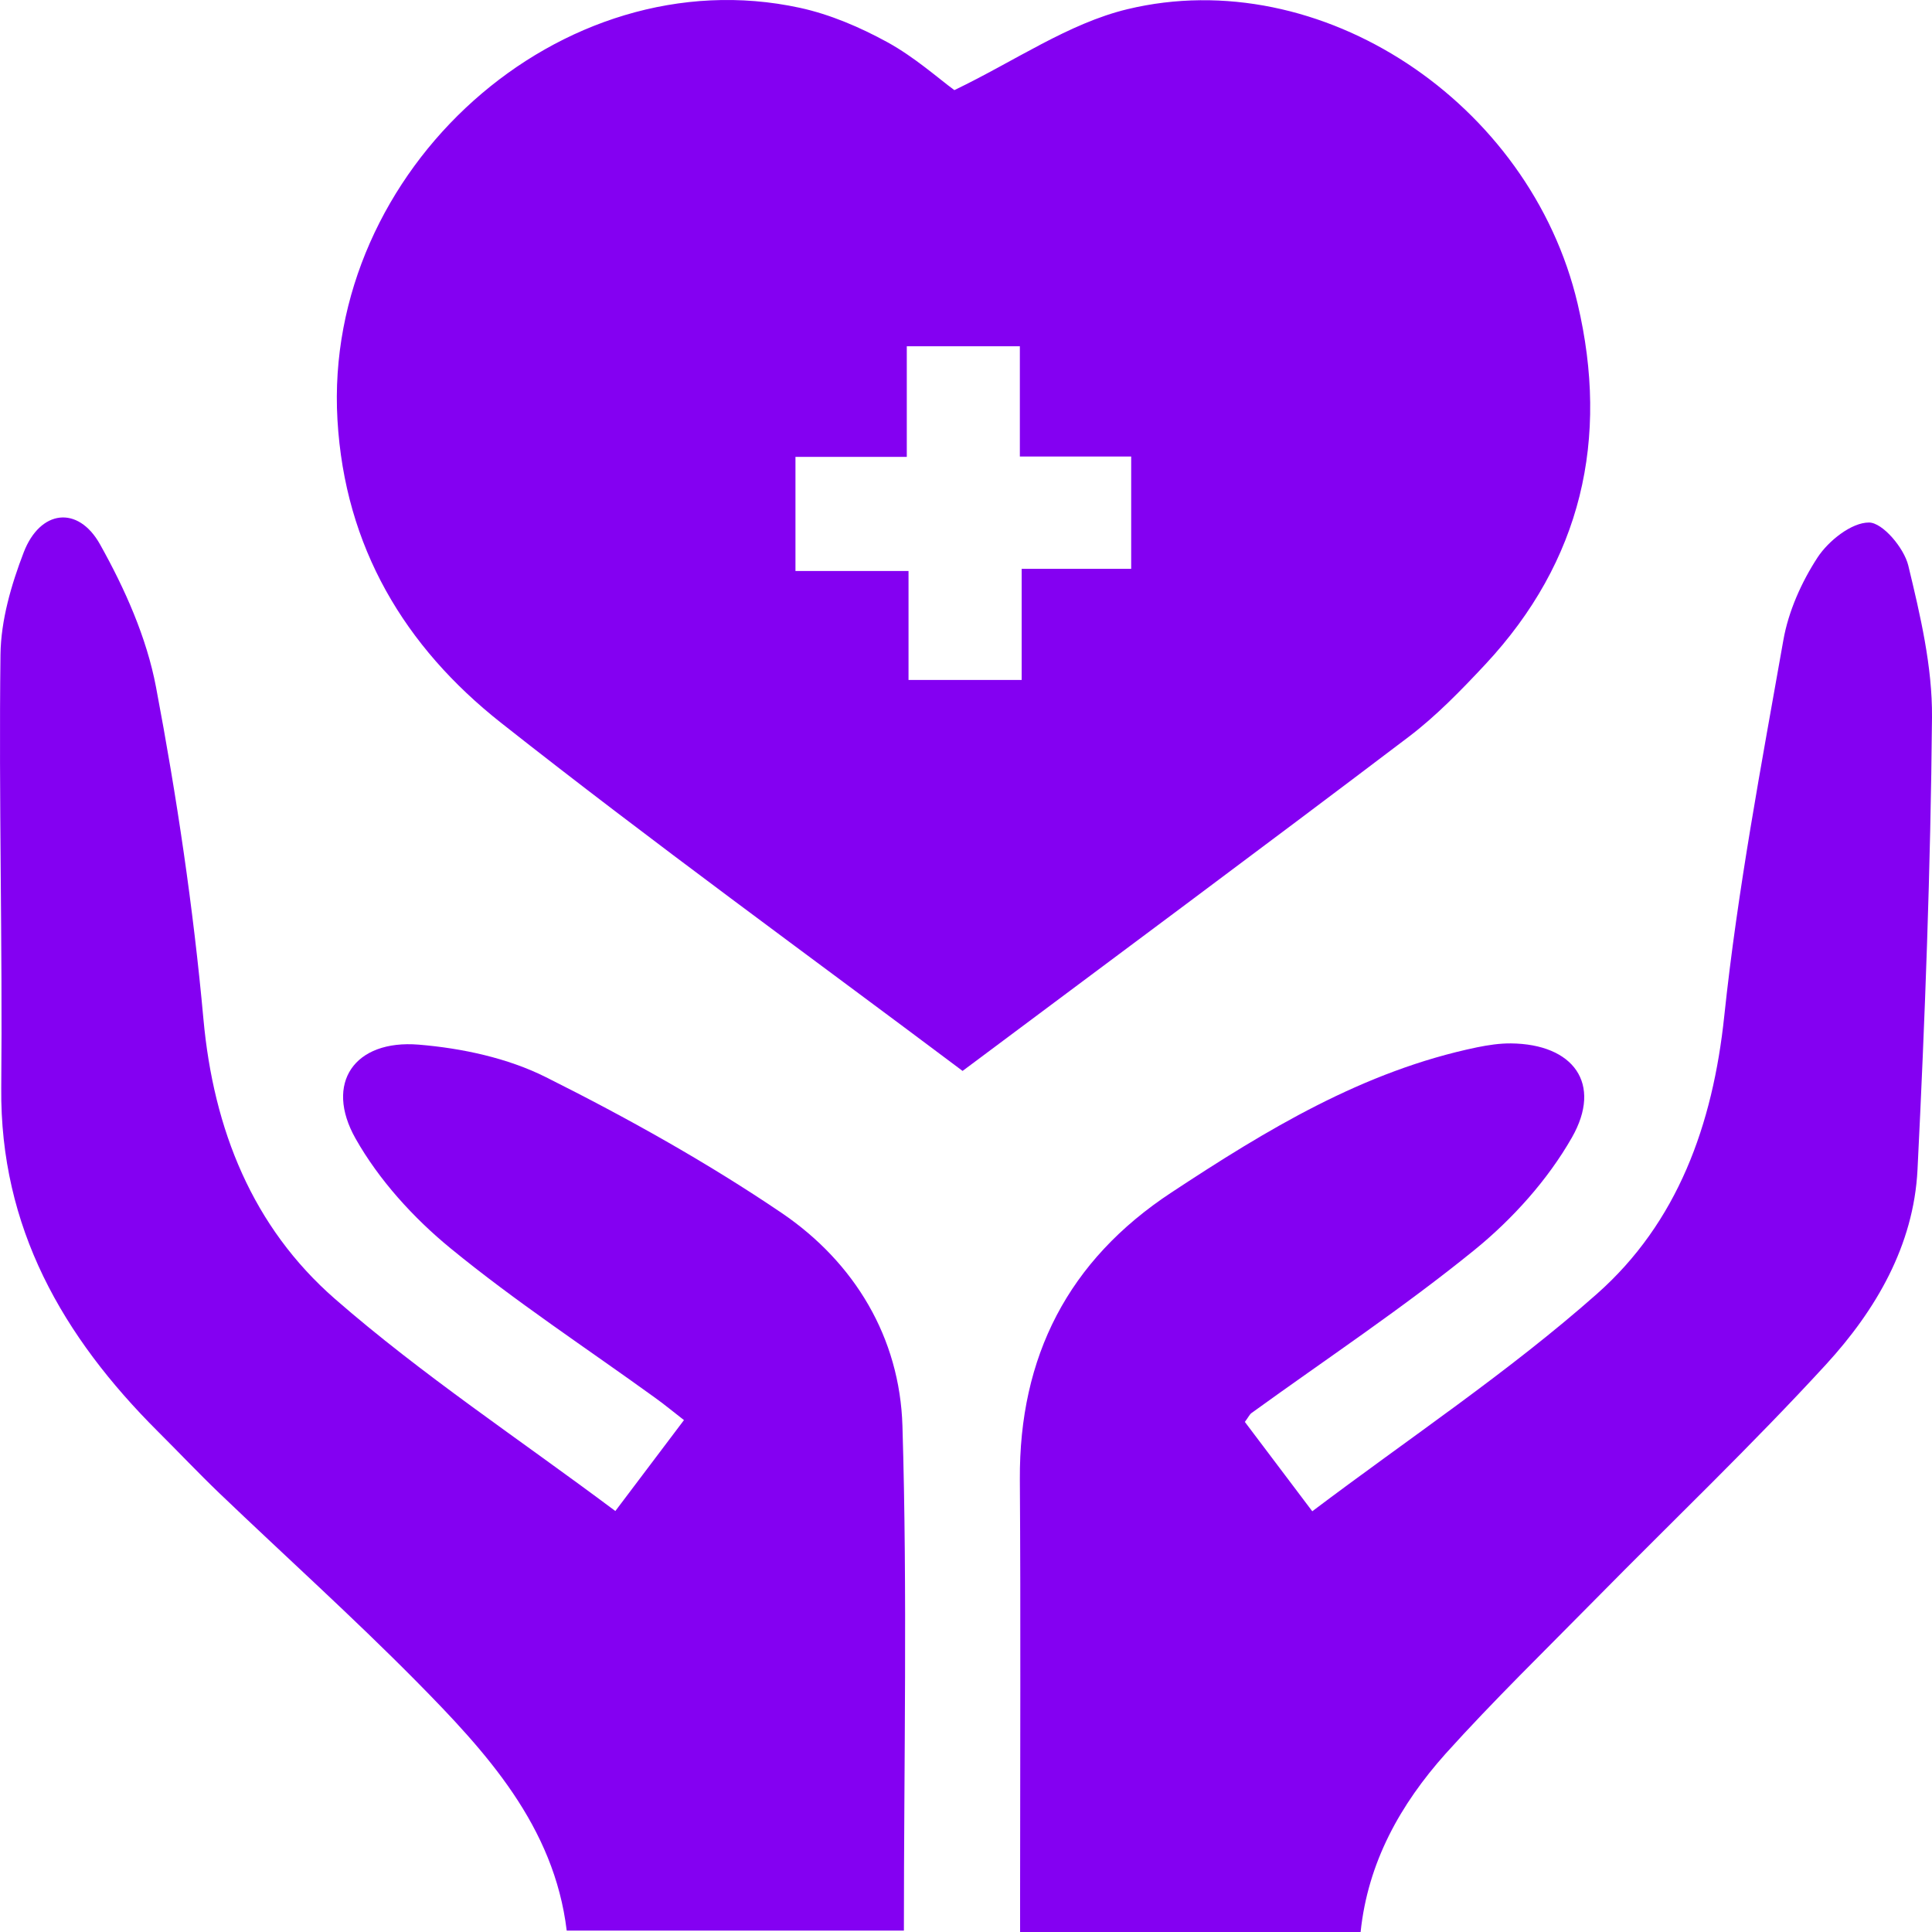
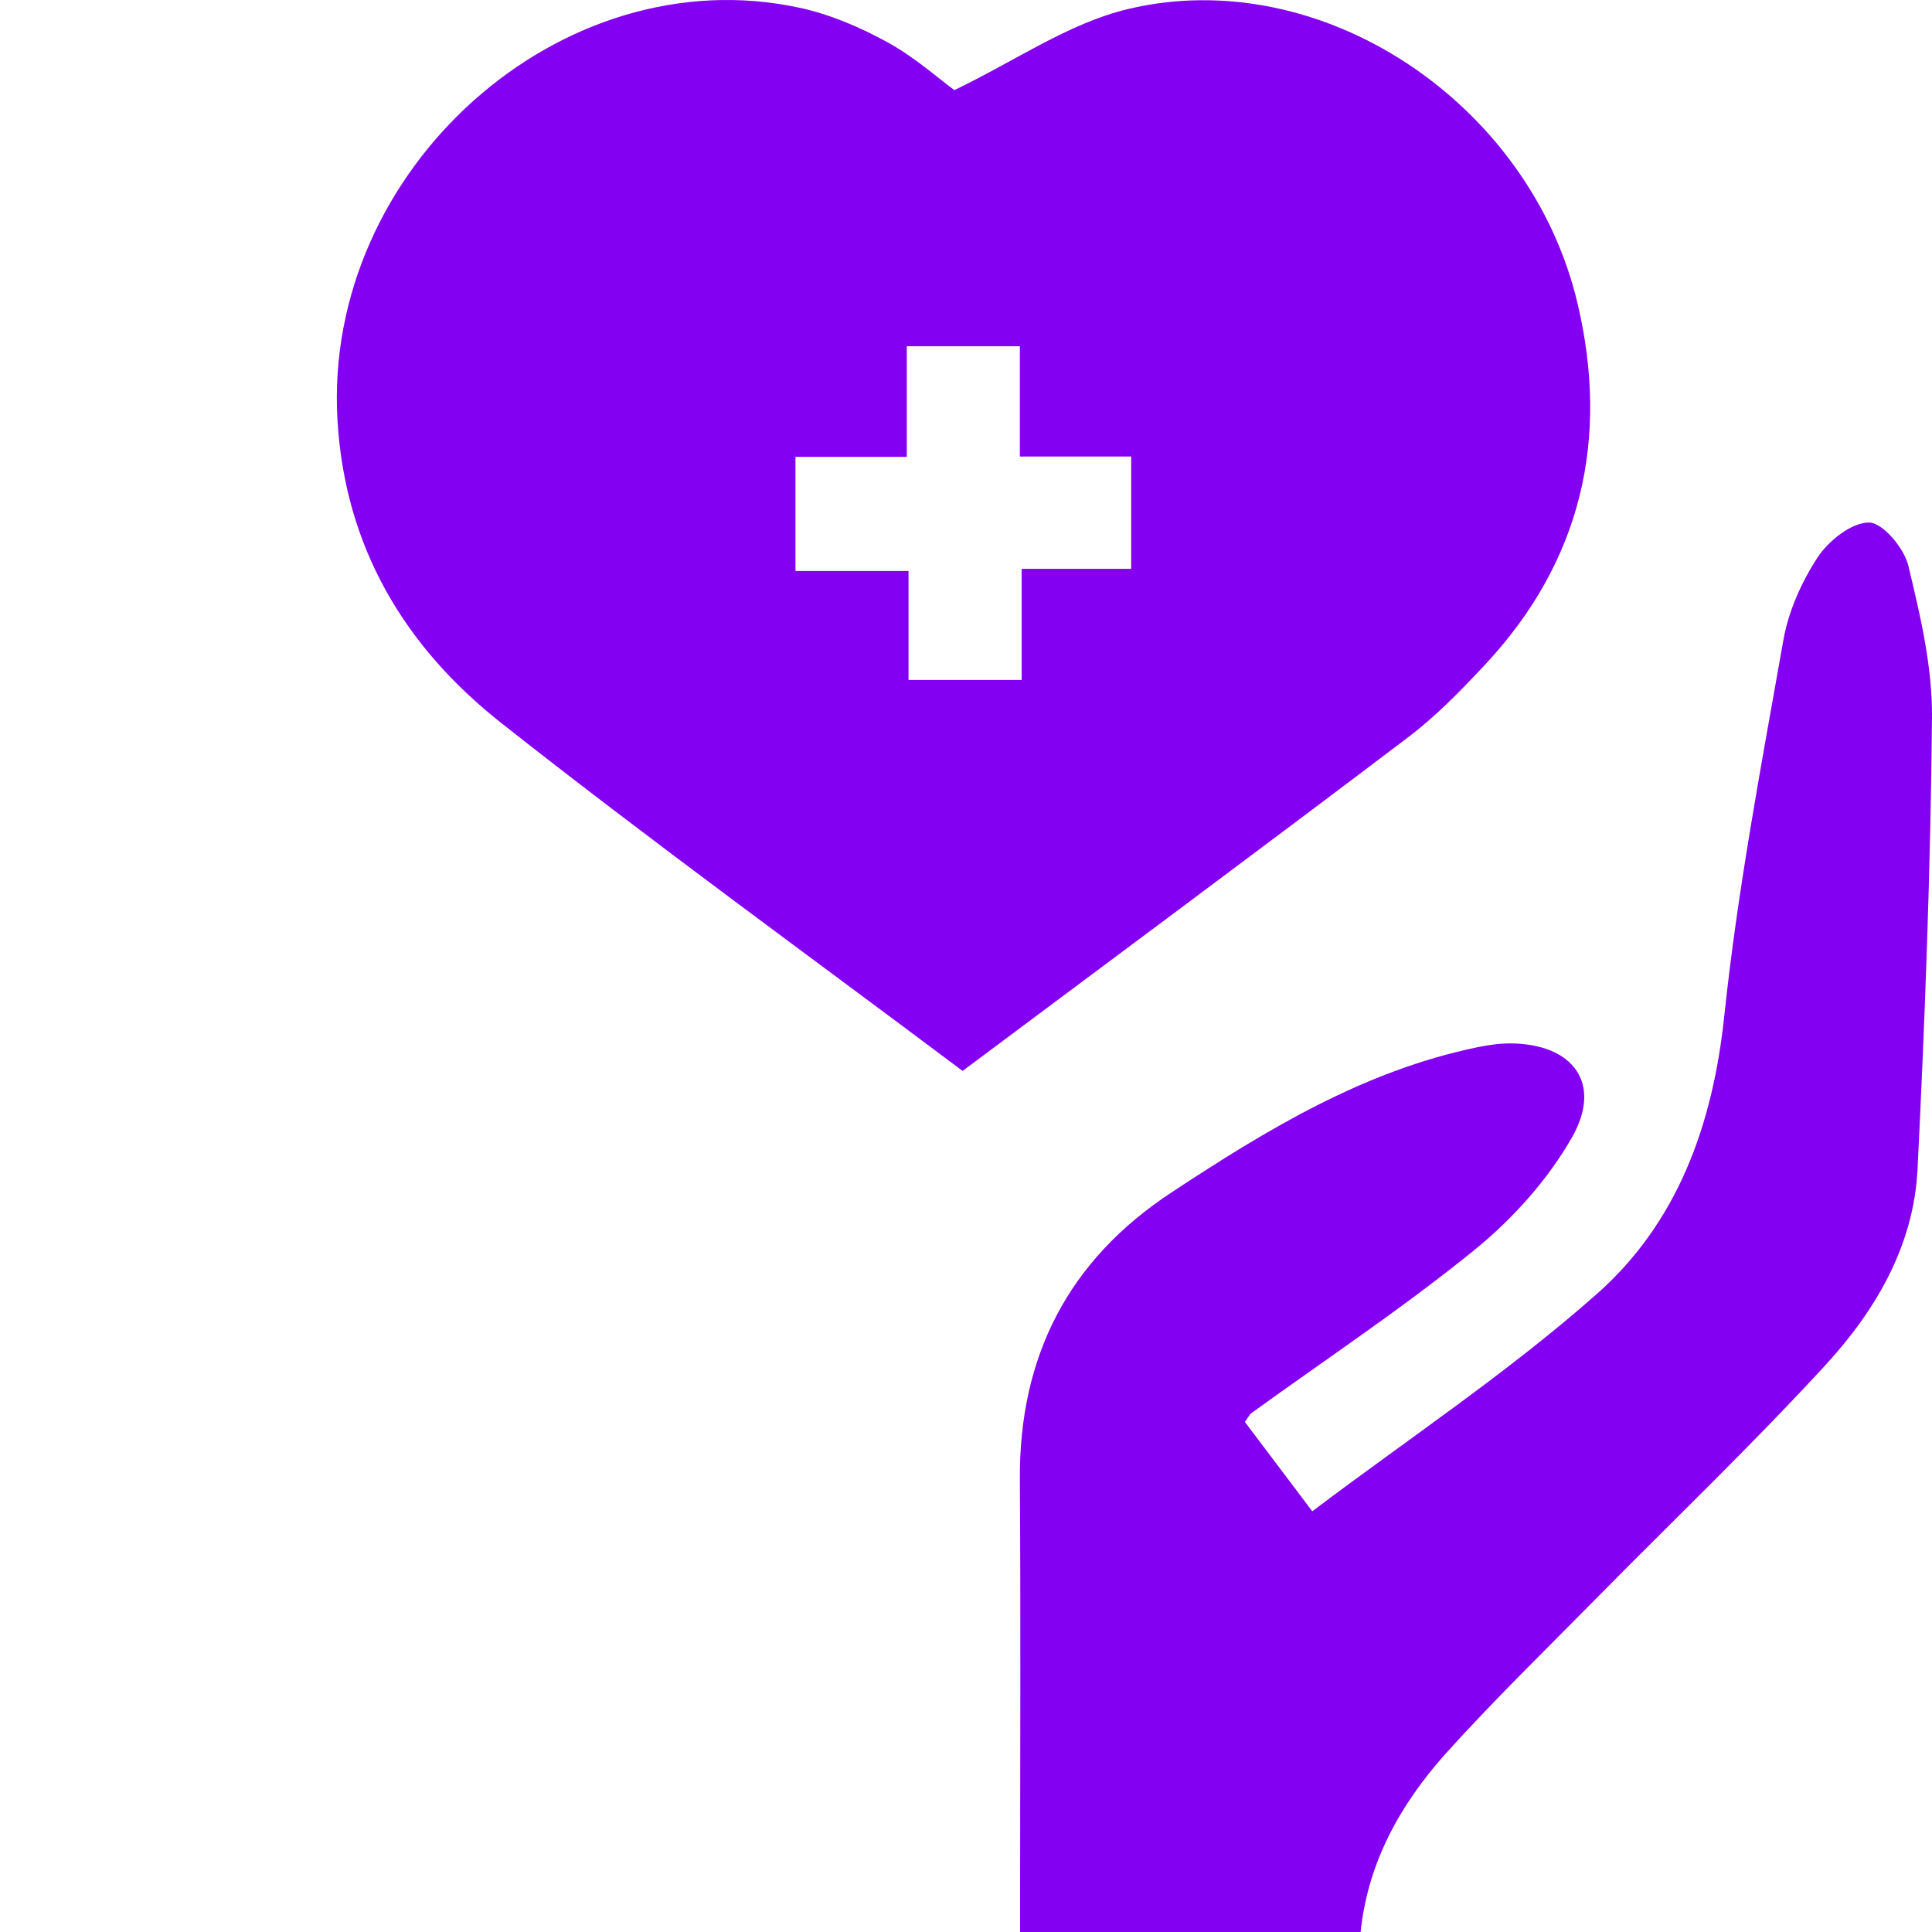
<svg xmlns="http://www.w3.org/2000/svg" width="48" height="48" viewBox="0 0 48 48" fill="none">
  <path d="M23.915 26.607C20.096 23.741 16.21 20.928 12.449 17.959C10.056 16.07 8.567 13.595 8.384 10.43C8.024 4.219 13.935 -1.094 19.872 0.194C20.626 0.358 21.369 0.677 22.046 1.048C22.723 1.419 23.313 1.947 23.711 2.239C25.219 1.515 26.545 0.581 28.012 0.228C32.806 -0.926 38.018 2.539 39.196 7.547C39.986 10.903 39.296 13.94 36.902 16.507C36.304 17.146 35.686 17.786 34.99 18.313C31.323 21.092 27.623 23.836 23.915 26.607ZM22.529 8.603C22.529 9.517 22.529 10.378 22.529 11.351C21.556 11.351 20.69 11.351 19.763 11.351C19.763 12.321 19.763 13.179 19.763 14.186C20.686 14.186 21.571 14.186 22.572 14.186C22.572 15.188 22.572 16.041 22.572 16.893C23.556 16.893 24.414 16.893 25.383 16.893C25.383 15.955 25.383 15.098 25.383 14.132C26.356 14.132 27.22 14.132 28.104 14.132C28.104 13.164 28.104 12.308 28.104 11.342C27.174 11.342 26.309 11.342 25.338 11.342C25.338 10.376 25.338 9.517 25.338 8.603C24.392 8.603 23.558 8.603 22.529 8.603Z" fill="#8400F2" />
  <path d="M33.804 48C30.987 48 28.232 48 25.344 48C25.344 47.679 25.344 47.377 25.344 47.073C25.344 43.634 25.361 40.196 25.338 36.757C25.319 33.705 26.537 31.316 29.102 29.628C31.462 28.073 33.87 26.607 36.698 26.02C36.973 25.964 37.258 25.921 37.537 25.923C39.091 25.938 39.819 26.922 39.053 28.262C38.453 29.314 37.581 30.284 36.634 31.054C34.862 32.494 32.948 33.764 31.094 35.106C31.047 35.14 31.021 35.202 30.928 35.327C31.449 36.016 31.984 36.727 32.603 37.547C35.013 35.729 37.477 34.091 39.672 32.149C41.679 30.375 42.554 27.949 42.839 25.242C43.169 22.114 43.759 19.011 44.306 15.91C44.432 15.19 44.757 14.462 45.158 13.848C45.43 13.434 46.001 12.98 46.435 12.982C46.774 12.983 47.304 13.614 47.41 14.047C47.709 15.284 48.011 16.565 48 17.824C47.966 21.57 47.826 25.319 47.64 29.061C47.545 30.945 46.604 32.551 45.366 33.901C43.525 35.907 41.551 37.791 39.641 39.73C38.389 41.002 37.107 42.248 35.914 43.572C34.796 44.824 33.985 46.263 33.804 48Z" fill="#8400F2" />
-   <path d="M15.288 37.541C15.905 36.725 16.412 36.053 16.993 35.282C16.746 35.091 16.518 34.901 16.278 34.729C14.576 33.498 12.813 32.342 11.191 31.012C10.271 30.258 9.415 29.316 8.834 28.288C8.054 26.909 8.806 25.823 10.405 25.954C11.478 26.043 12.613 26.285 13.565 26.763C15.577 27.77 17.558 28.874 19.418 30.134C21.235 31.367 22.355 33.234 22.421 35.427C22.546 39.578 22.457 43.736 22.457 47.966C19.695 47.966 16.921 47.966 14.08 47.966C13.767 45.368 12.087 43.537 10.345 41.773C8.759 40.169 7.081 38.659 5.45 37.098C4.93 36.599 4.436 36.076 3.925 35.567C1.556 33.205 -0.001 30.498 0.031 27.031C0.065 23.442 -0.033 19.85 0.012 16.261C0.023 15.409 0.28 14.527 0.589 13.723C0.995 12.668 1.937 12.544 2.486 13.526C3.102 14.627 3.644 15.841 3.876 17.07C4.392 19.795 4.803 22.553 5.054 25.317C5.305 28.069 6.276 30.485 8.322 32.271C10.484 34.157 12.899 35.753 15.288 37.541Z" fill="#8400F2" />
</svg>